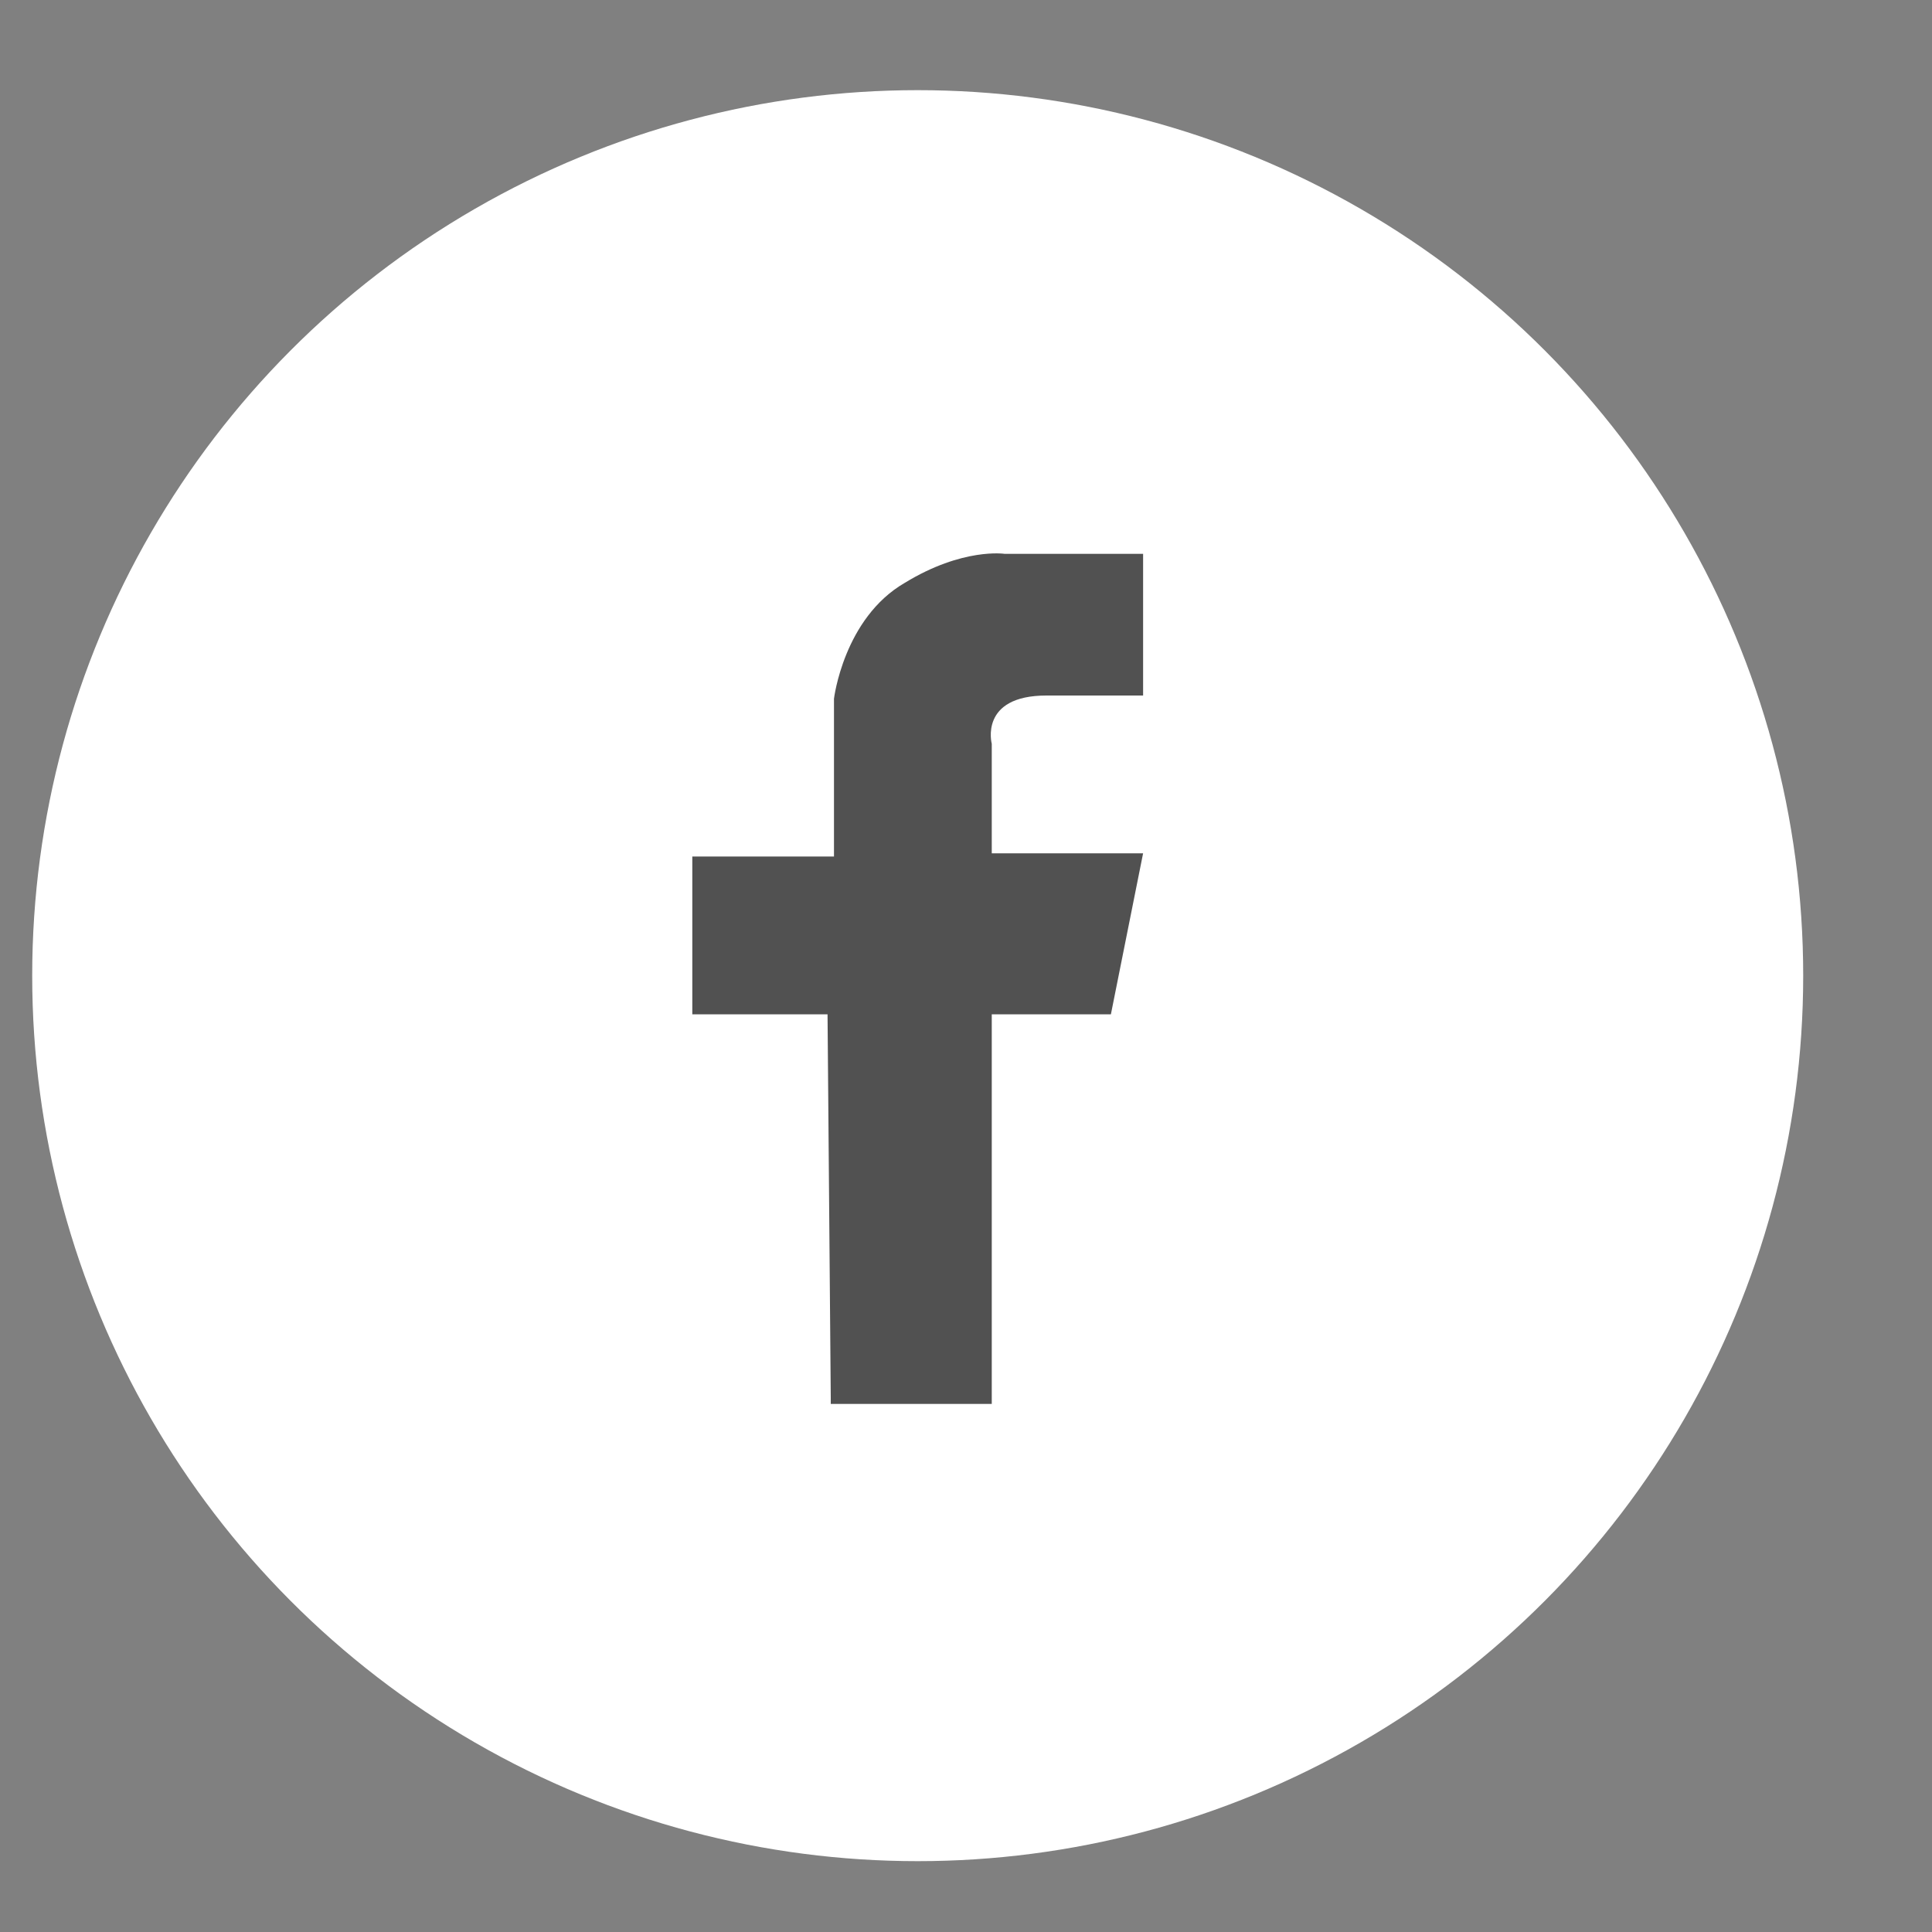
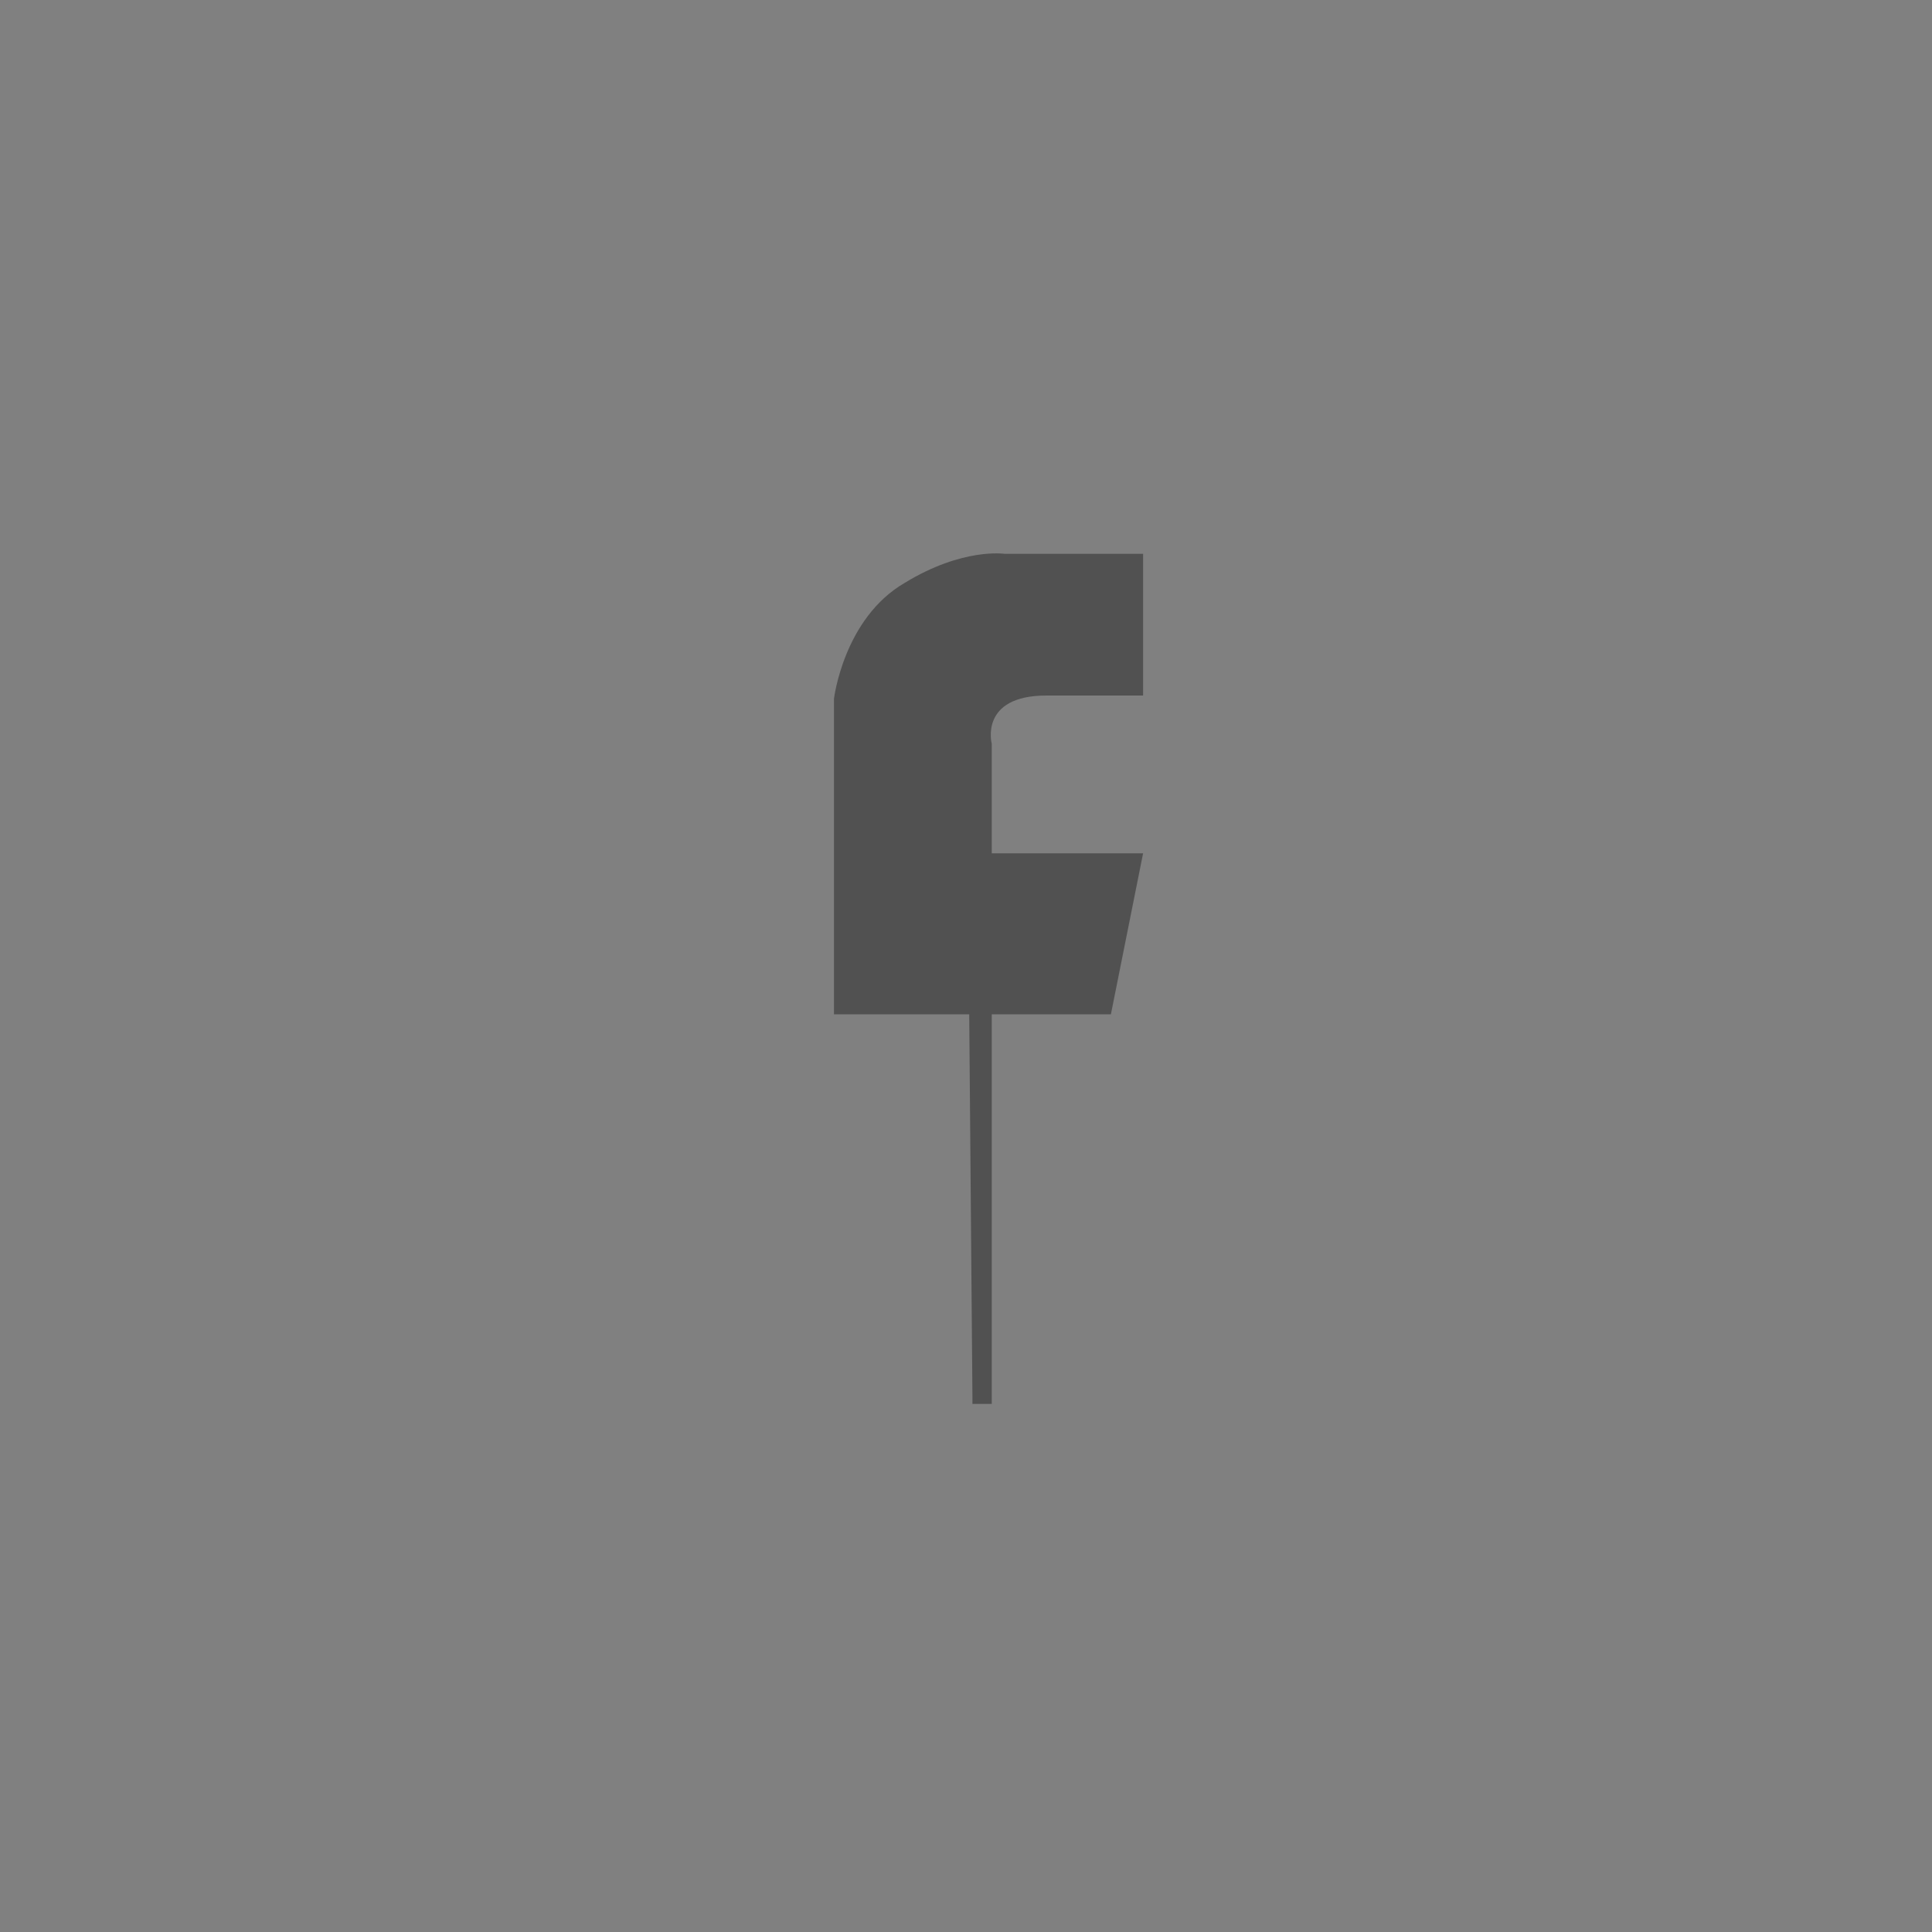
<svg xmlns="http://www.w3.org/2000/svg" version="1.1" id="Calque_1" x="0px" y="0px" viewBox="0 0 60 60" style="enable-background:new 0 0 60 60;" xml:space="preserve">
  <rect x="0" y="0" width="60" height="60" fill="#808080" stroke="none" />
  <style type="text/css">
	.st0{fill:#78C4D6;}
	.st1{fill:none;}
	.st2{fill:#FFFFFF;}
	.st3{fill:#EAE9E8;}
	.st4{fill:none;stroke:#FFFFFF;stroke-linecap:round;stroke-linejoin:round;stroke-miterlimit:10;}
	.st5{fill:#F8F8F9;}
	.st6{fill:#515151;}
	.st7{fill:#E30613;}
</style>
  <g>
-     <circle class="st2" cx="28.5" cy="30.3" r="27.5" />
-     <path class="st6" d="M30.8,43.5v-12h3.7l1-5h-4.7v-3.4c0,0-0.4-1.5,1.7-1.5h3v-4.4h-4.3c0,0-1.3-0.2-3.1,0.9   c-1.9,1.1-2.2,3.6-2.2,3.6v4.9l-4.4,0v4.7v0.2h4.2l0.1,11.9v0.2H30.8z" />
+     <path class="st6" d="M30.8,43.5v-12h3.7l1-5h-4.7v-3.4c0,0-0.4-1.5,1.7-1.5h3v-4.4h-4.3c0,0-1.3-0.2-3.1,0.9   c-1.9,1.1-2.2,3.6-2.2,3.6v4.9v4.7v0.2h4.2l0.1,11.9v0.2H30.8z" />
  </g>
</svg>